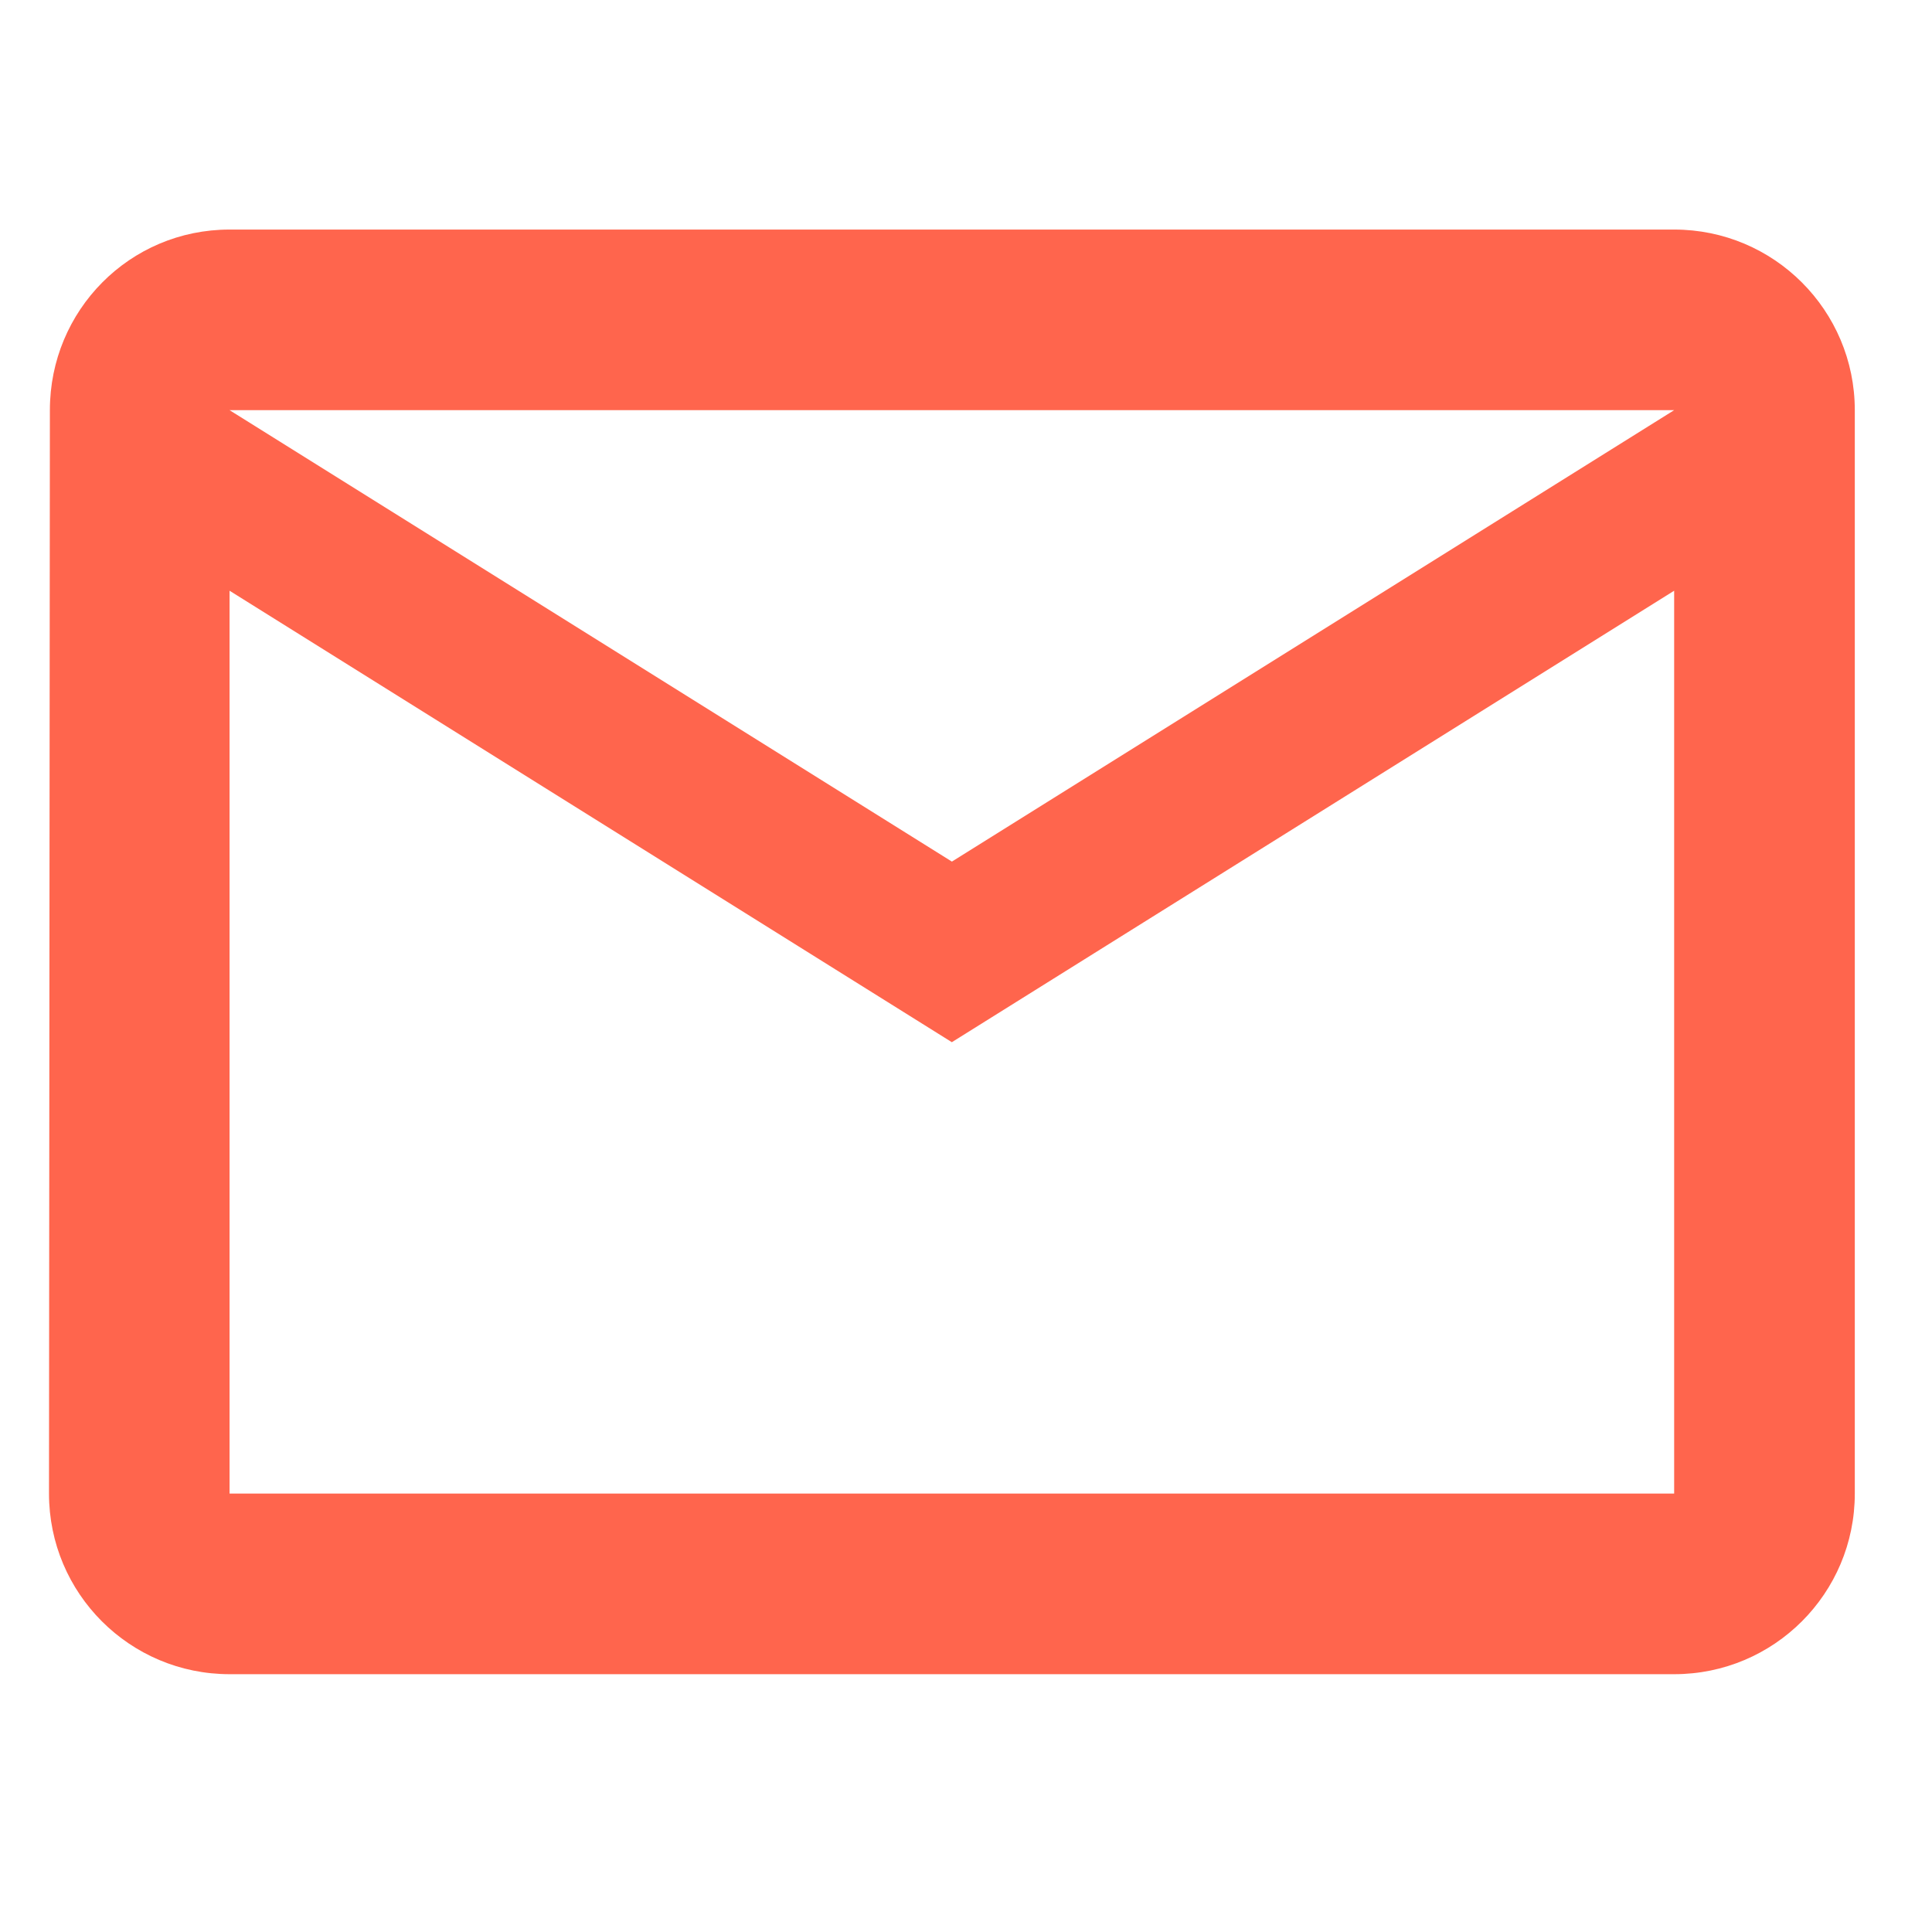
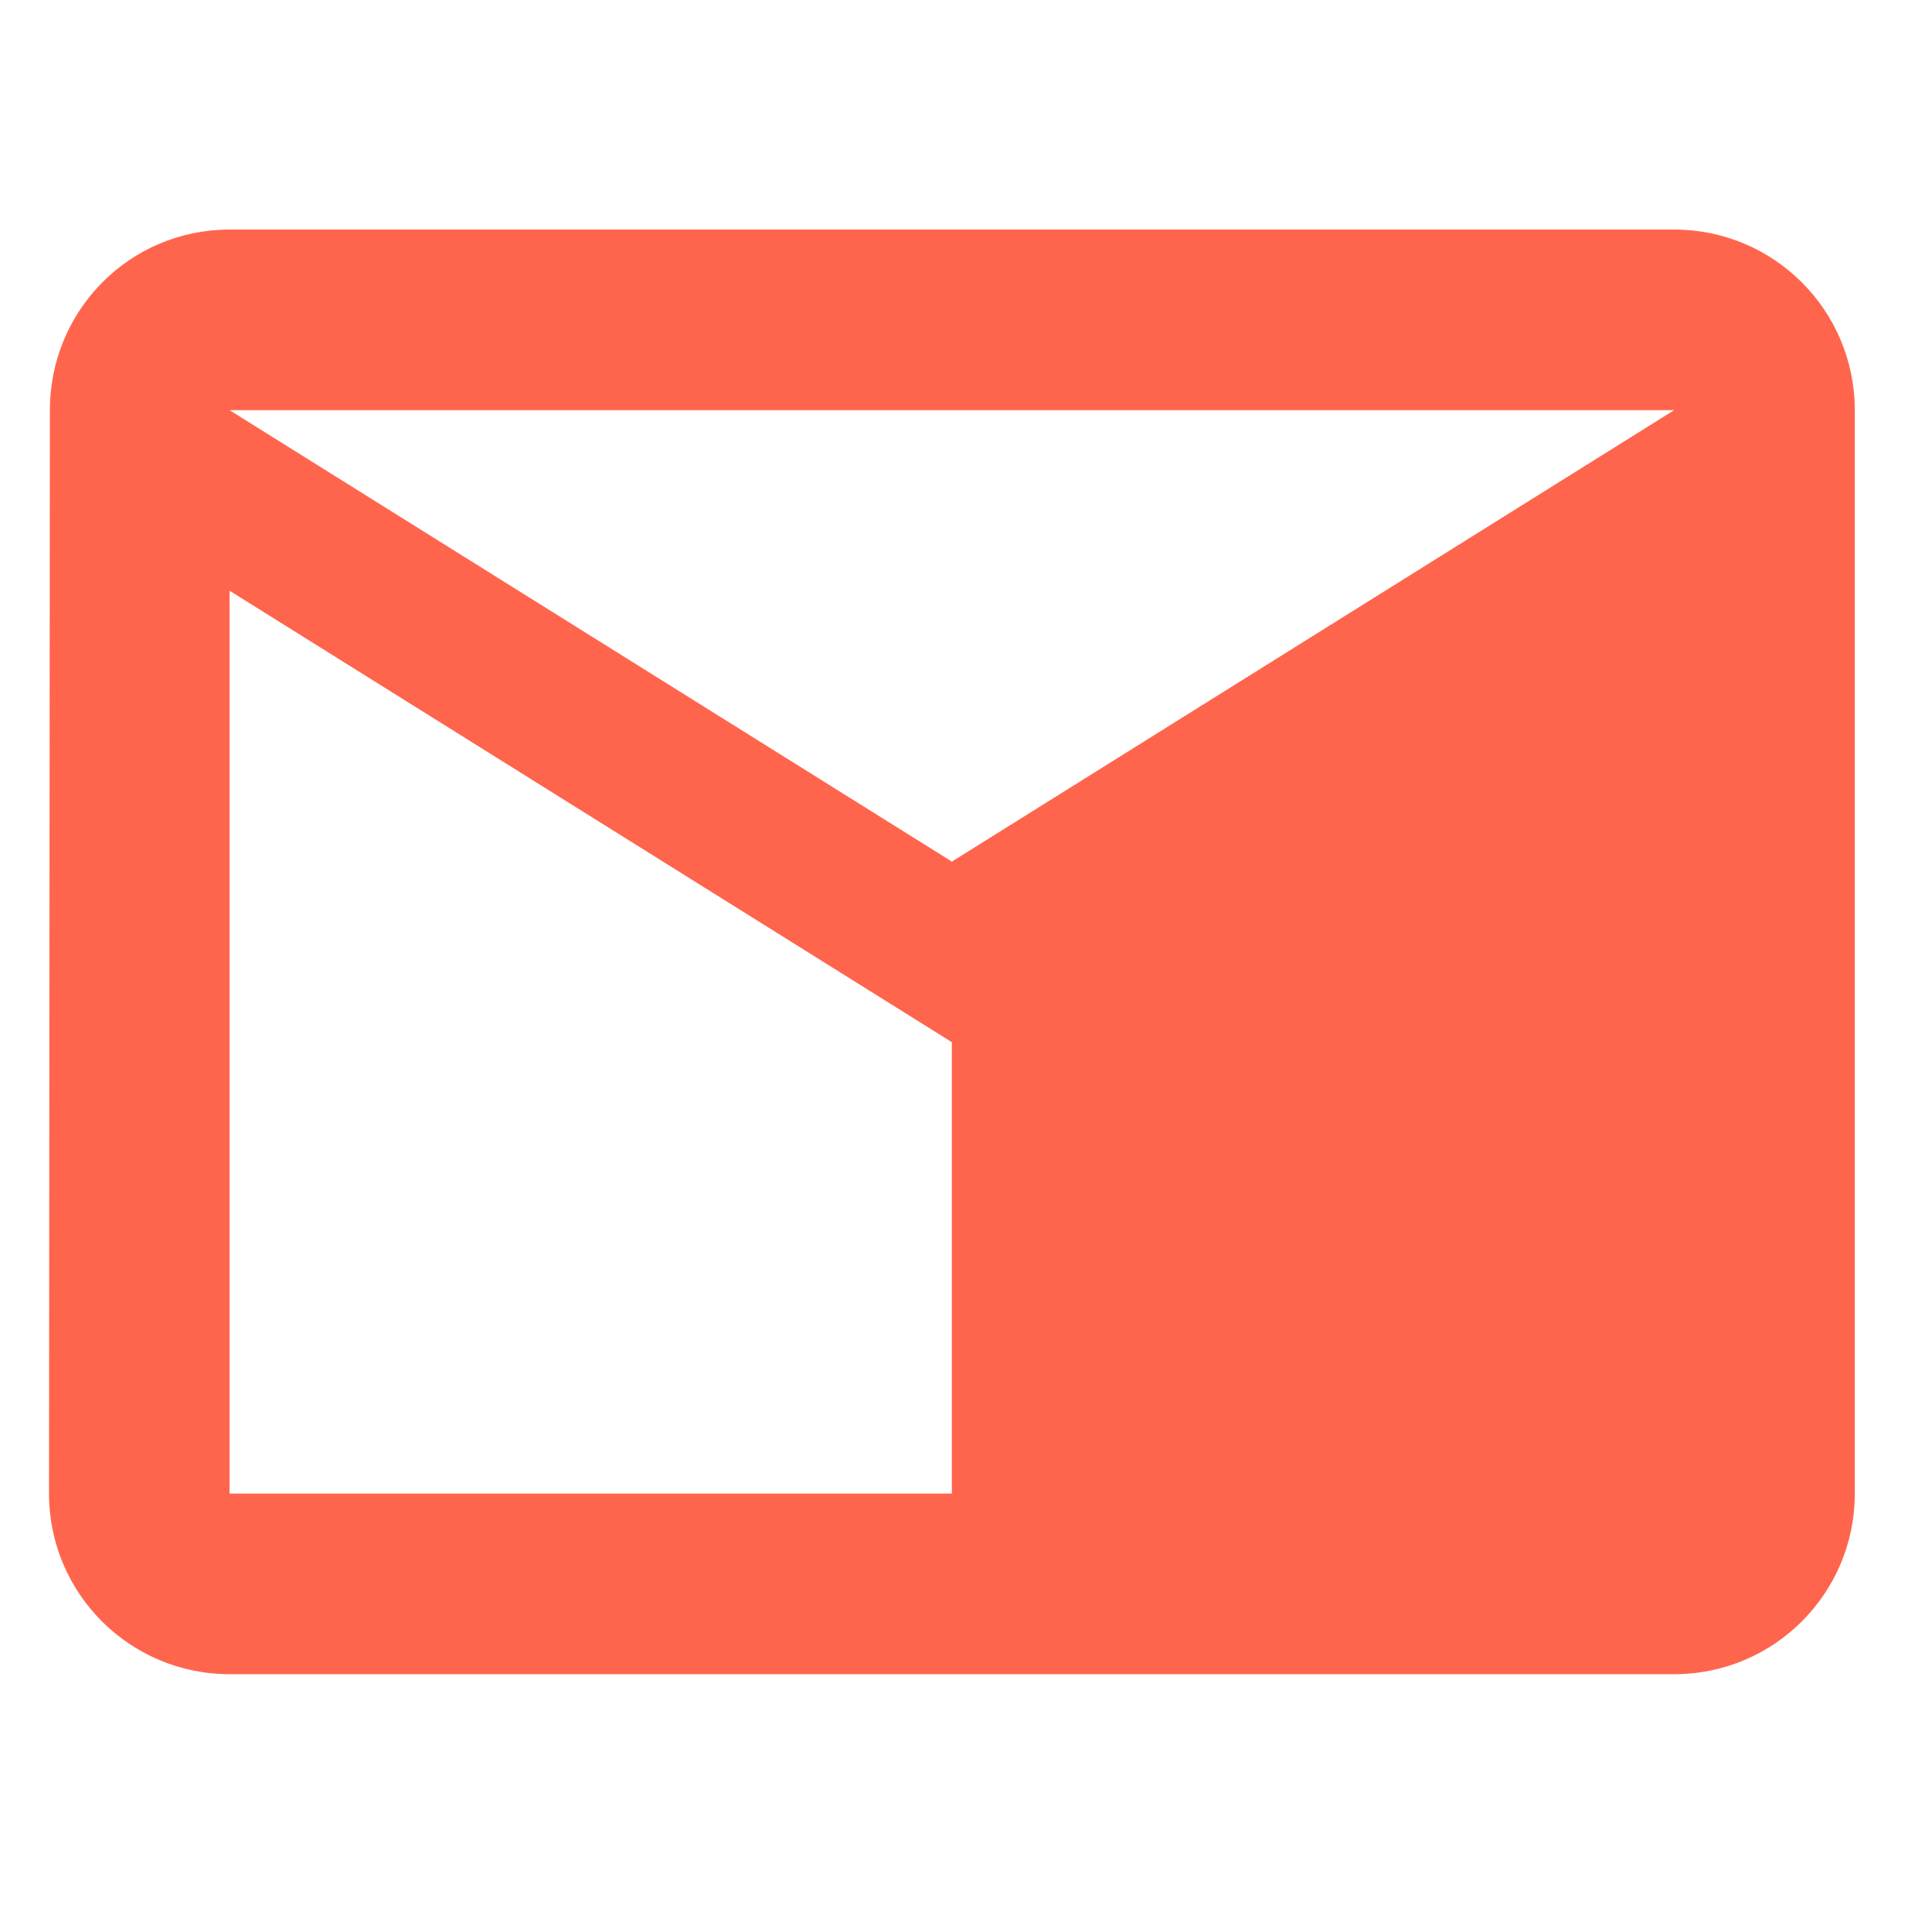
<svg xmlns="http://www.w3.org/2000/svg" version="1.1" id="Calque_1" x="0px" y="0px" viewBox="0 0 50 50" enable-background="new 0 0 50 50" xml:space="preserve">
-   <path fill="#ff654d" d="M43.328,5.941H5.941c-2.583,0-4.65,2.091-4.65,4.673l-0.023,28.04c0,2.583,2.091,4.674,4.674,4.674h37.386  c2.583,0,4.674-2.091,4.674-4.674v-28.04C48.001,8.033,45.91,5.941,43.328,5.941z M43.328,38.654H5.941V15.288l18.693,11.684  l18.693-11.684V38.654z M24.635,22.298L5.941,10.615h37.386L24.635,22.298z" />
+   <path fill="#ff654d" d="M43.328,5.941H5.941c-2.583,0-4.65,2.091-4.65,4.673l-0.023,28.04c0,2.583,2.091,4.674,4.674,4.674h37.386  c2.583,0,4.674-2.091,4.674-4.674v-28.04C48.001,8.033,45.91,5.941,43.328,5.941z M43.328,38.654H5.941V15.288l18.693,11.684  V38.654z M24.635,22.298L5.941,10.615h37.386L24.635,22.298z" />
</svg>